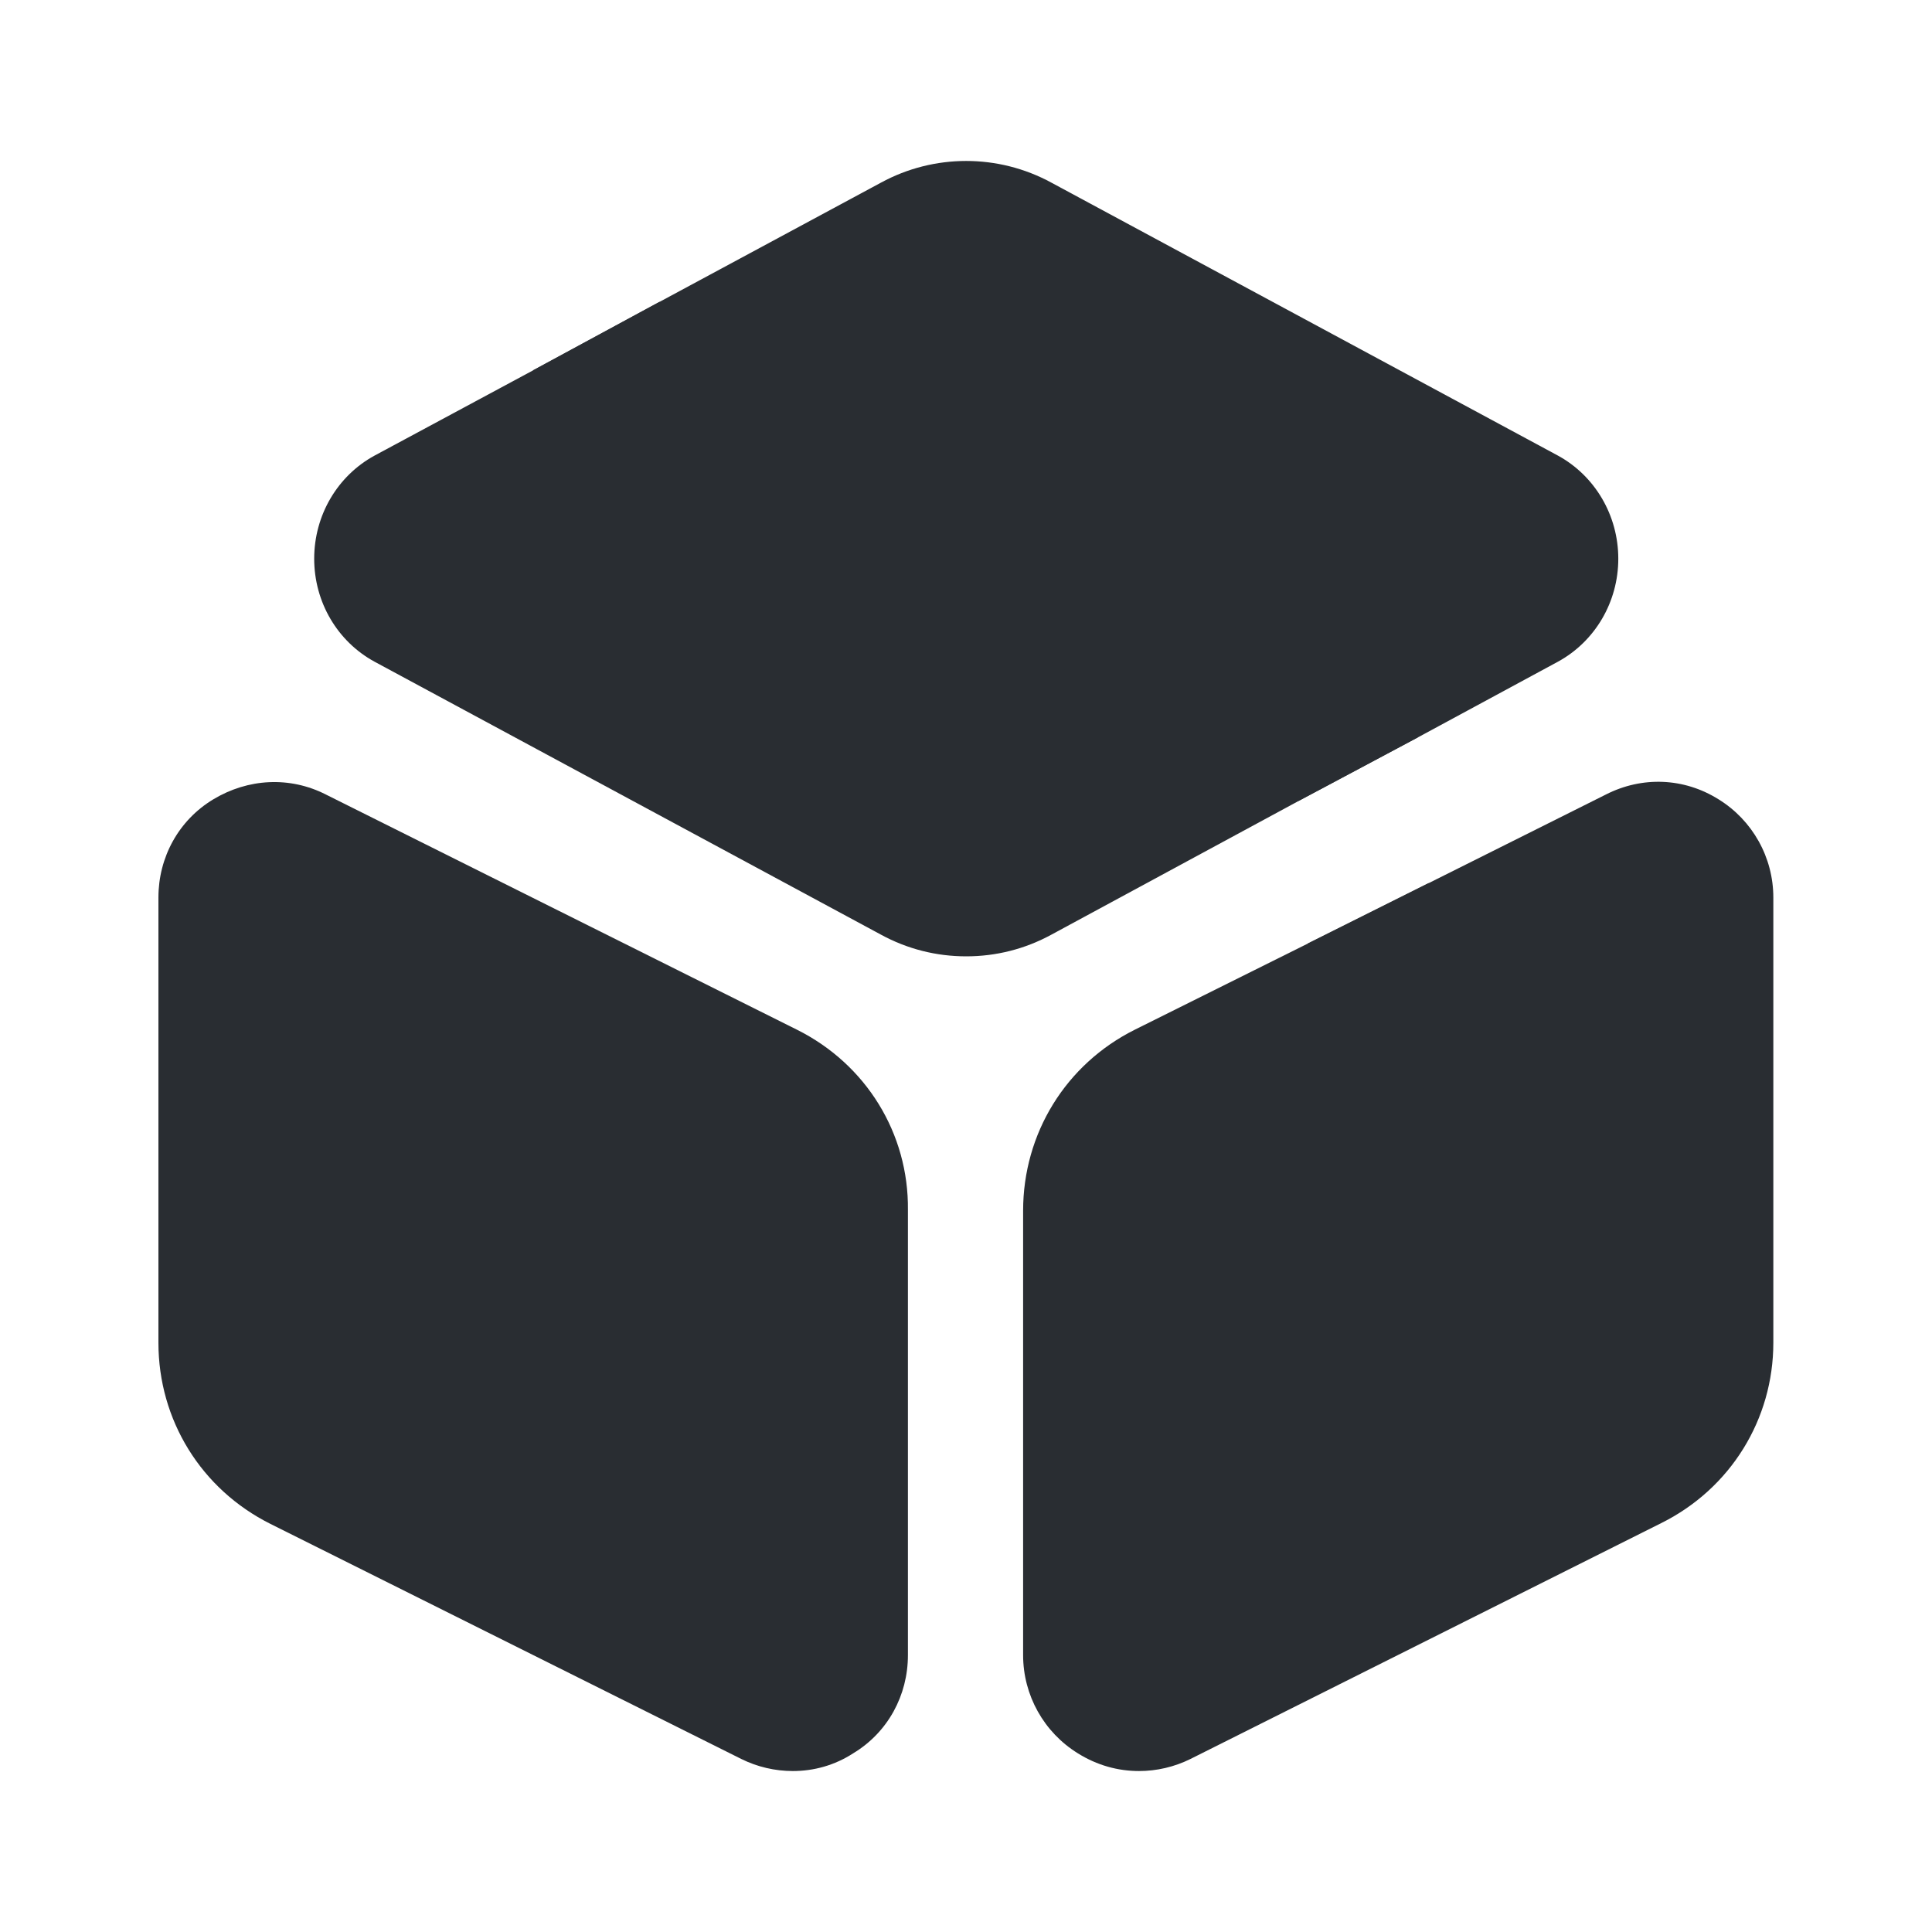
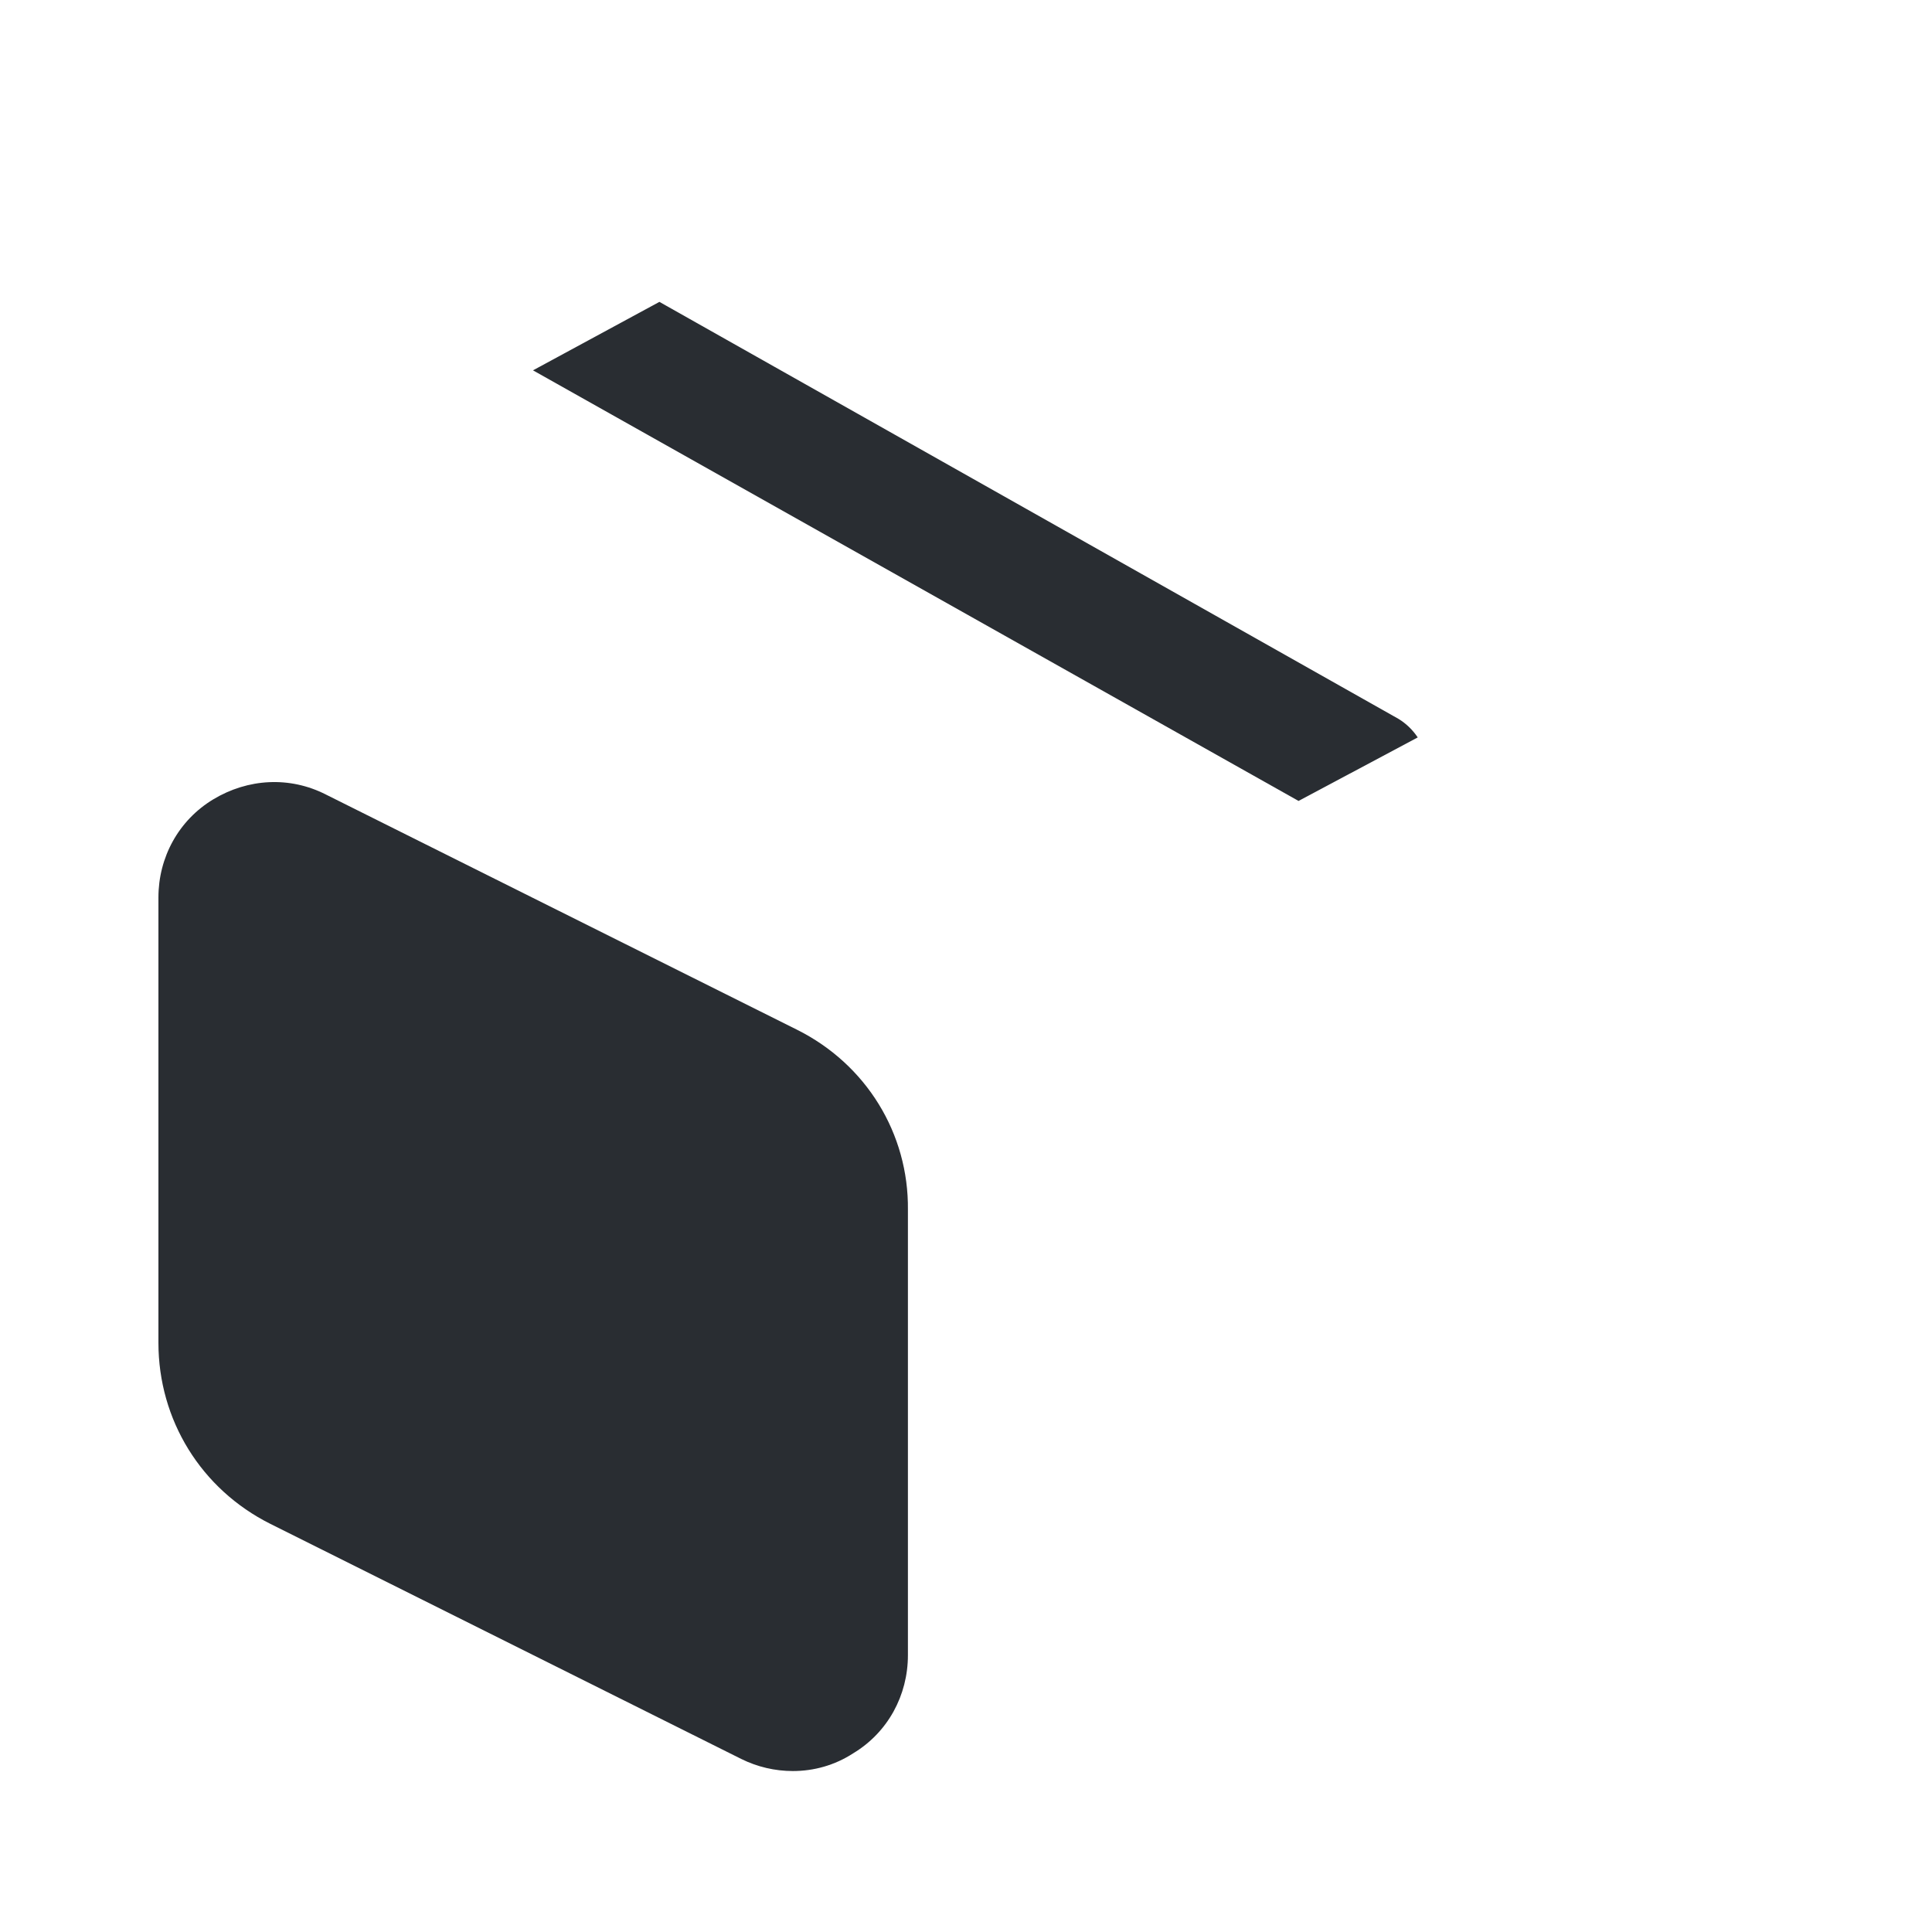
<svg xmlns="http://www.w3.org/2000/svg" width="16" height="16" viewBox="0 0 16 16" fill="none">
-   <path d="M13.402 4.627C13.402 4.987 13.208 5.313 12.902 5.48L11.742 6.107L10.755 6.633L8.708 7.74C8.488 7.86 8.248 7.92 8.002 7.92C7.755 7.92 7.515 7.86 7.295 7.74L3.102 5.48C2.795 5.313 2.602 4.987 2.602 4.627C2.602 4.267 2.795 3.94 3.102 3.773L4.415 3.067L5.462 2.5L7.295 1.513C7.735 1.273 8.268 1.273 8.708 1.513L12.902 3.773C13.208 3.94 13.402 4.267 13.402 4.627Z" fill="#292D32" />
  <path d="M6.599 8.527L2.699 6.58C2.399 6.427 2.053 6.447 1.766 6.62C1.479 6.793 1.312 7.1 1.312 7.433V11.12C1.312 11.76 1.666 12.333 2.239 12.62L6.139 14.567C6.272 14.633 6.419 14.667 6.566 14.667C6.739 14.667 6.912 14.62 7.066 14.52C7.353 14.347 7.519 14.04 7.519 13.707V10.02C7.526 9.387 7.173 8.813 6.599 8.527Z" fill="#292D32" />
-   <path d="M14.686 7.433V11.12C14.686 11.753 14.333 12.327 13.759 12.613L9.859 14.567C9.726 14.633 9.579 14.667 9.433 14.667C9.259 14.667 9.086 14.62 8.926 14.52C8.646 14.347 8.473 14.04 8.473 13.707V10.027C8.473 9.387 8.826 8.813 9.399 8.527L10.833 7.813L11.833 7.313L13.299 6.58C13.599 6.427 13.946 6.44 14.233 6.62C14.513 6.793 14.686 7.1 14.686 7.433Z" fill="#292D32" />
  <path d="M11.741 6.107L10.754 6.633L4.414 3.067L5.461 2.5L11.581 5.953C11.647 5.993 11.701 6.047 11.741 6.107Z" fill="#292D32" />
-   <path d="M11.832 7.313V8.827C11.832 9.1 11.605 9.327 11.332 9.327C11.059 9.327 10.832 9.1 10.832 8.827V7.813L11.832 7.313Z" fill="#292D32" />
</svg>